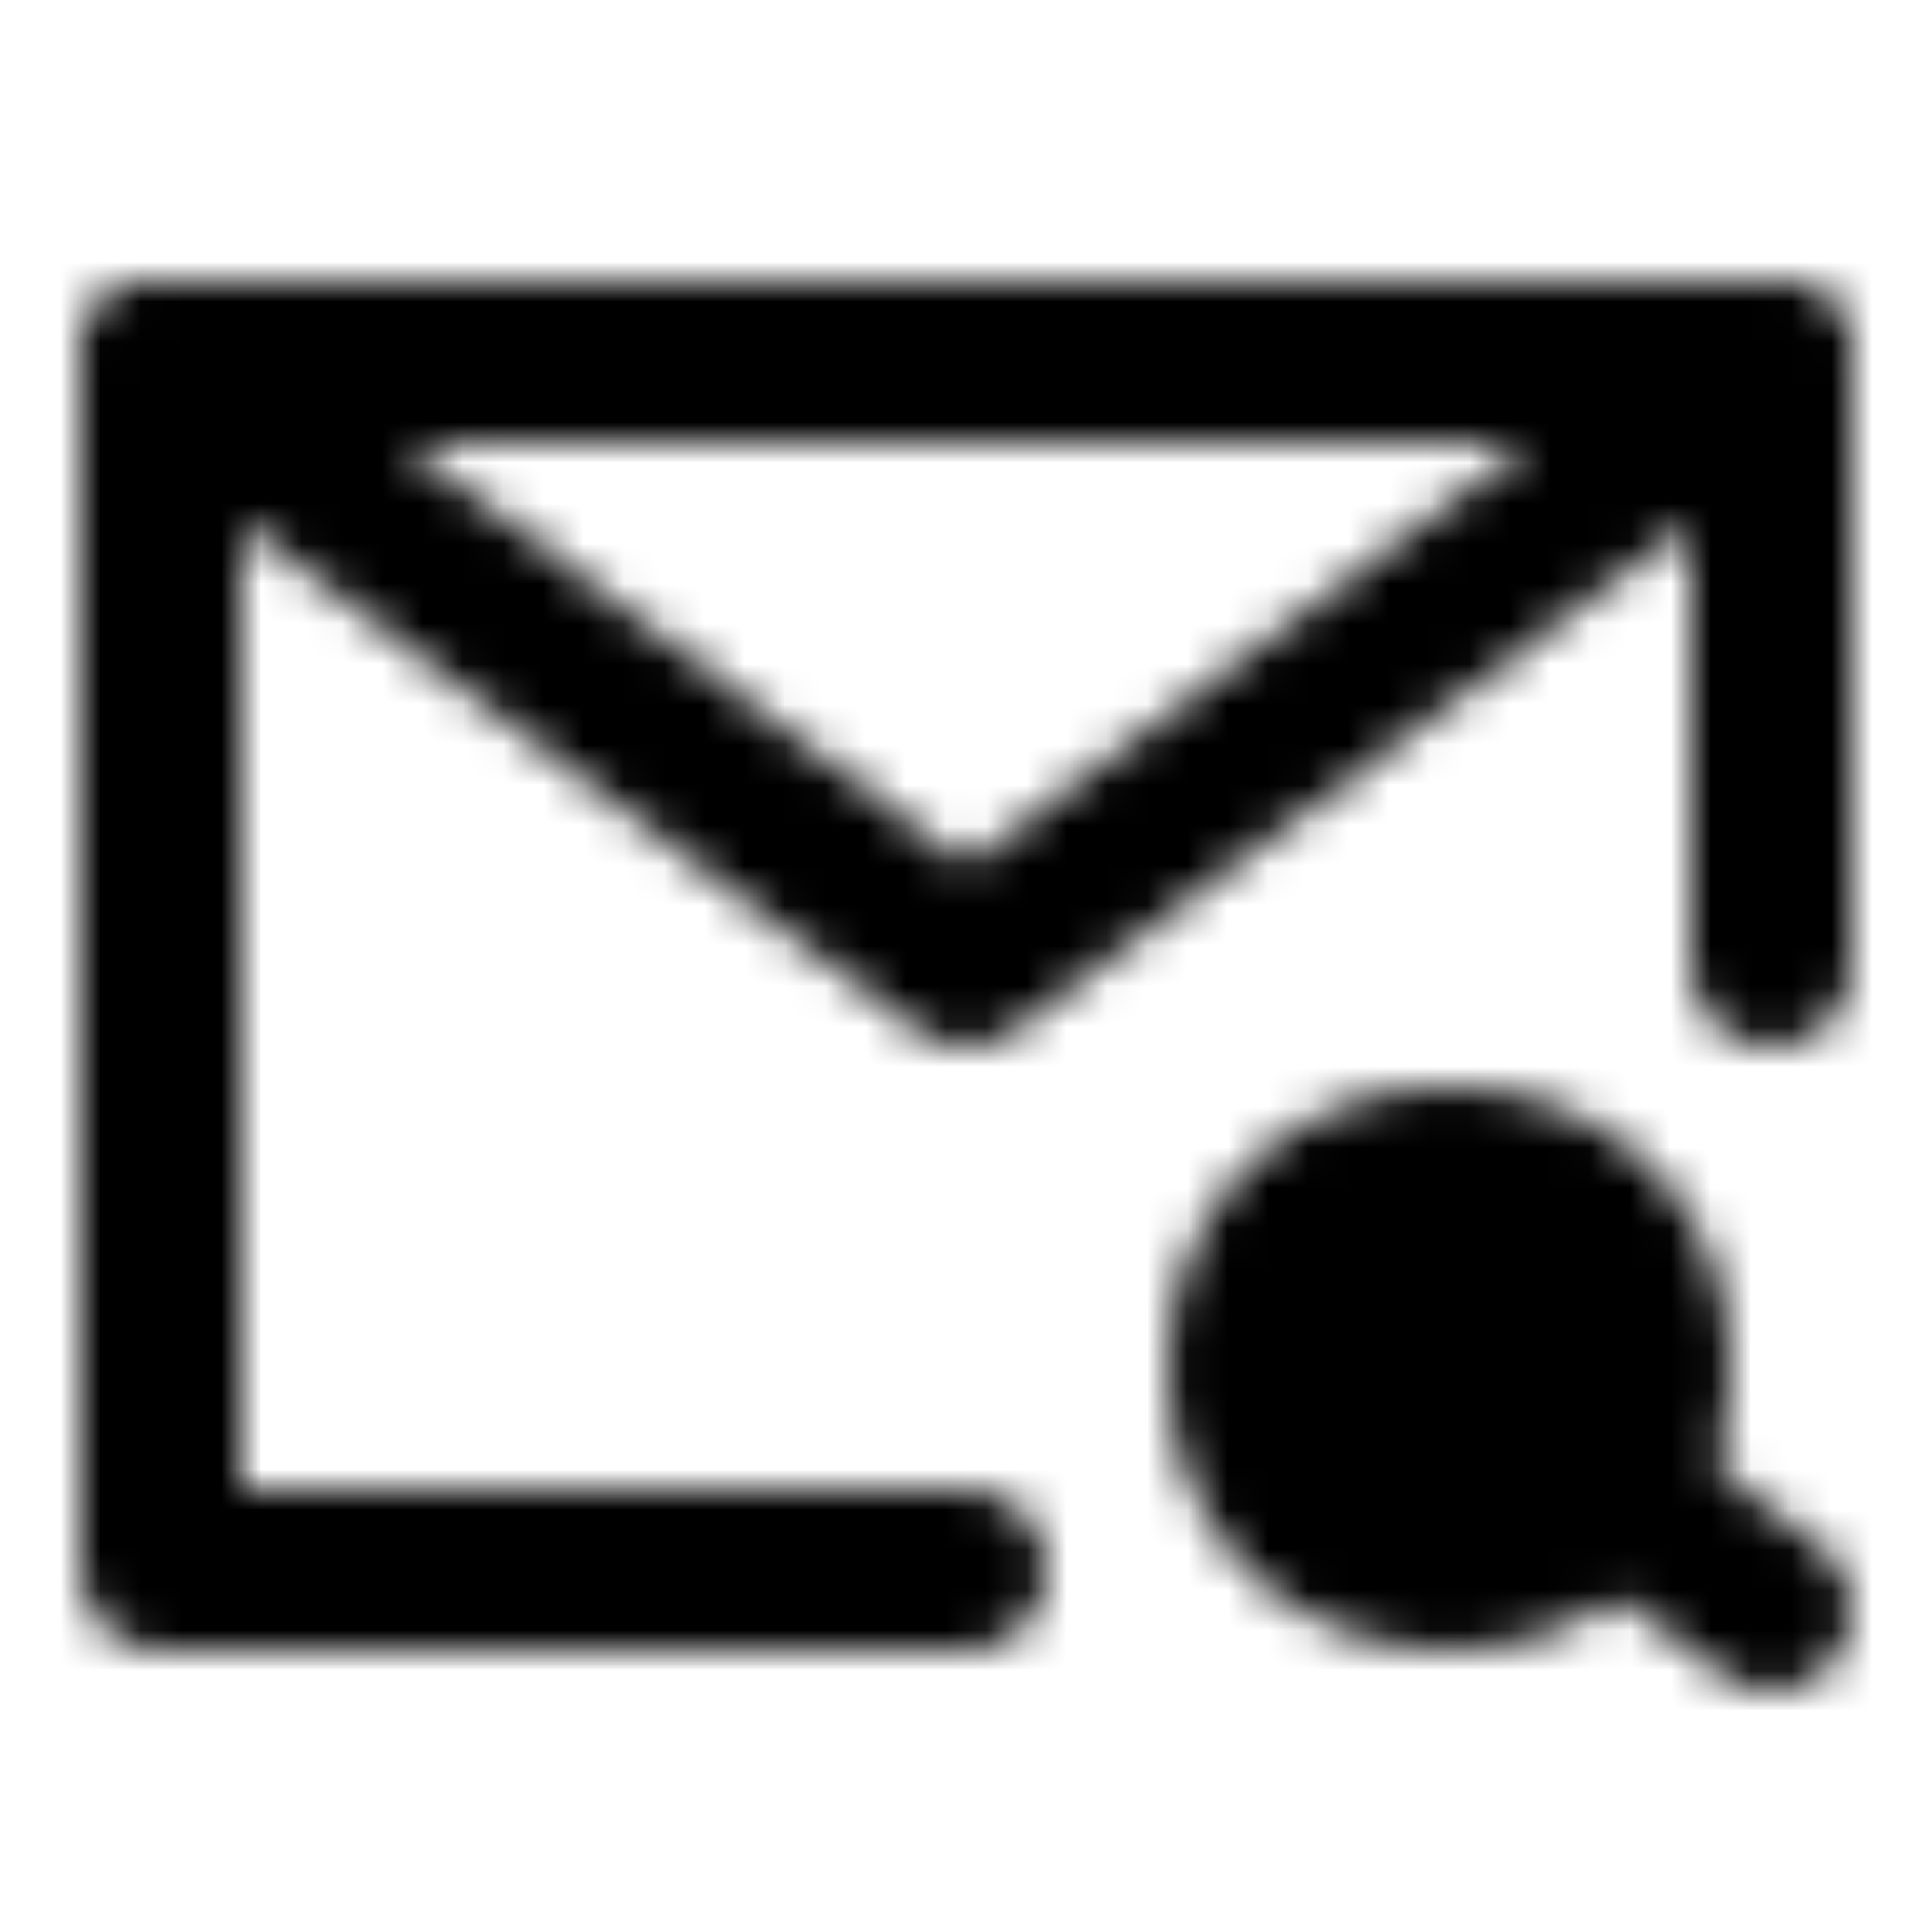
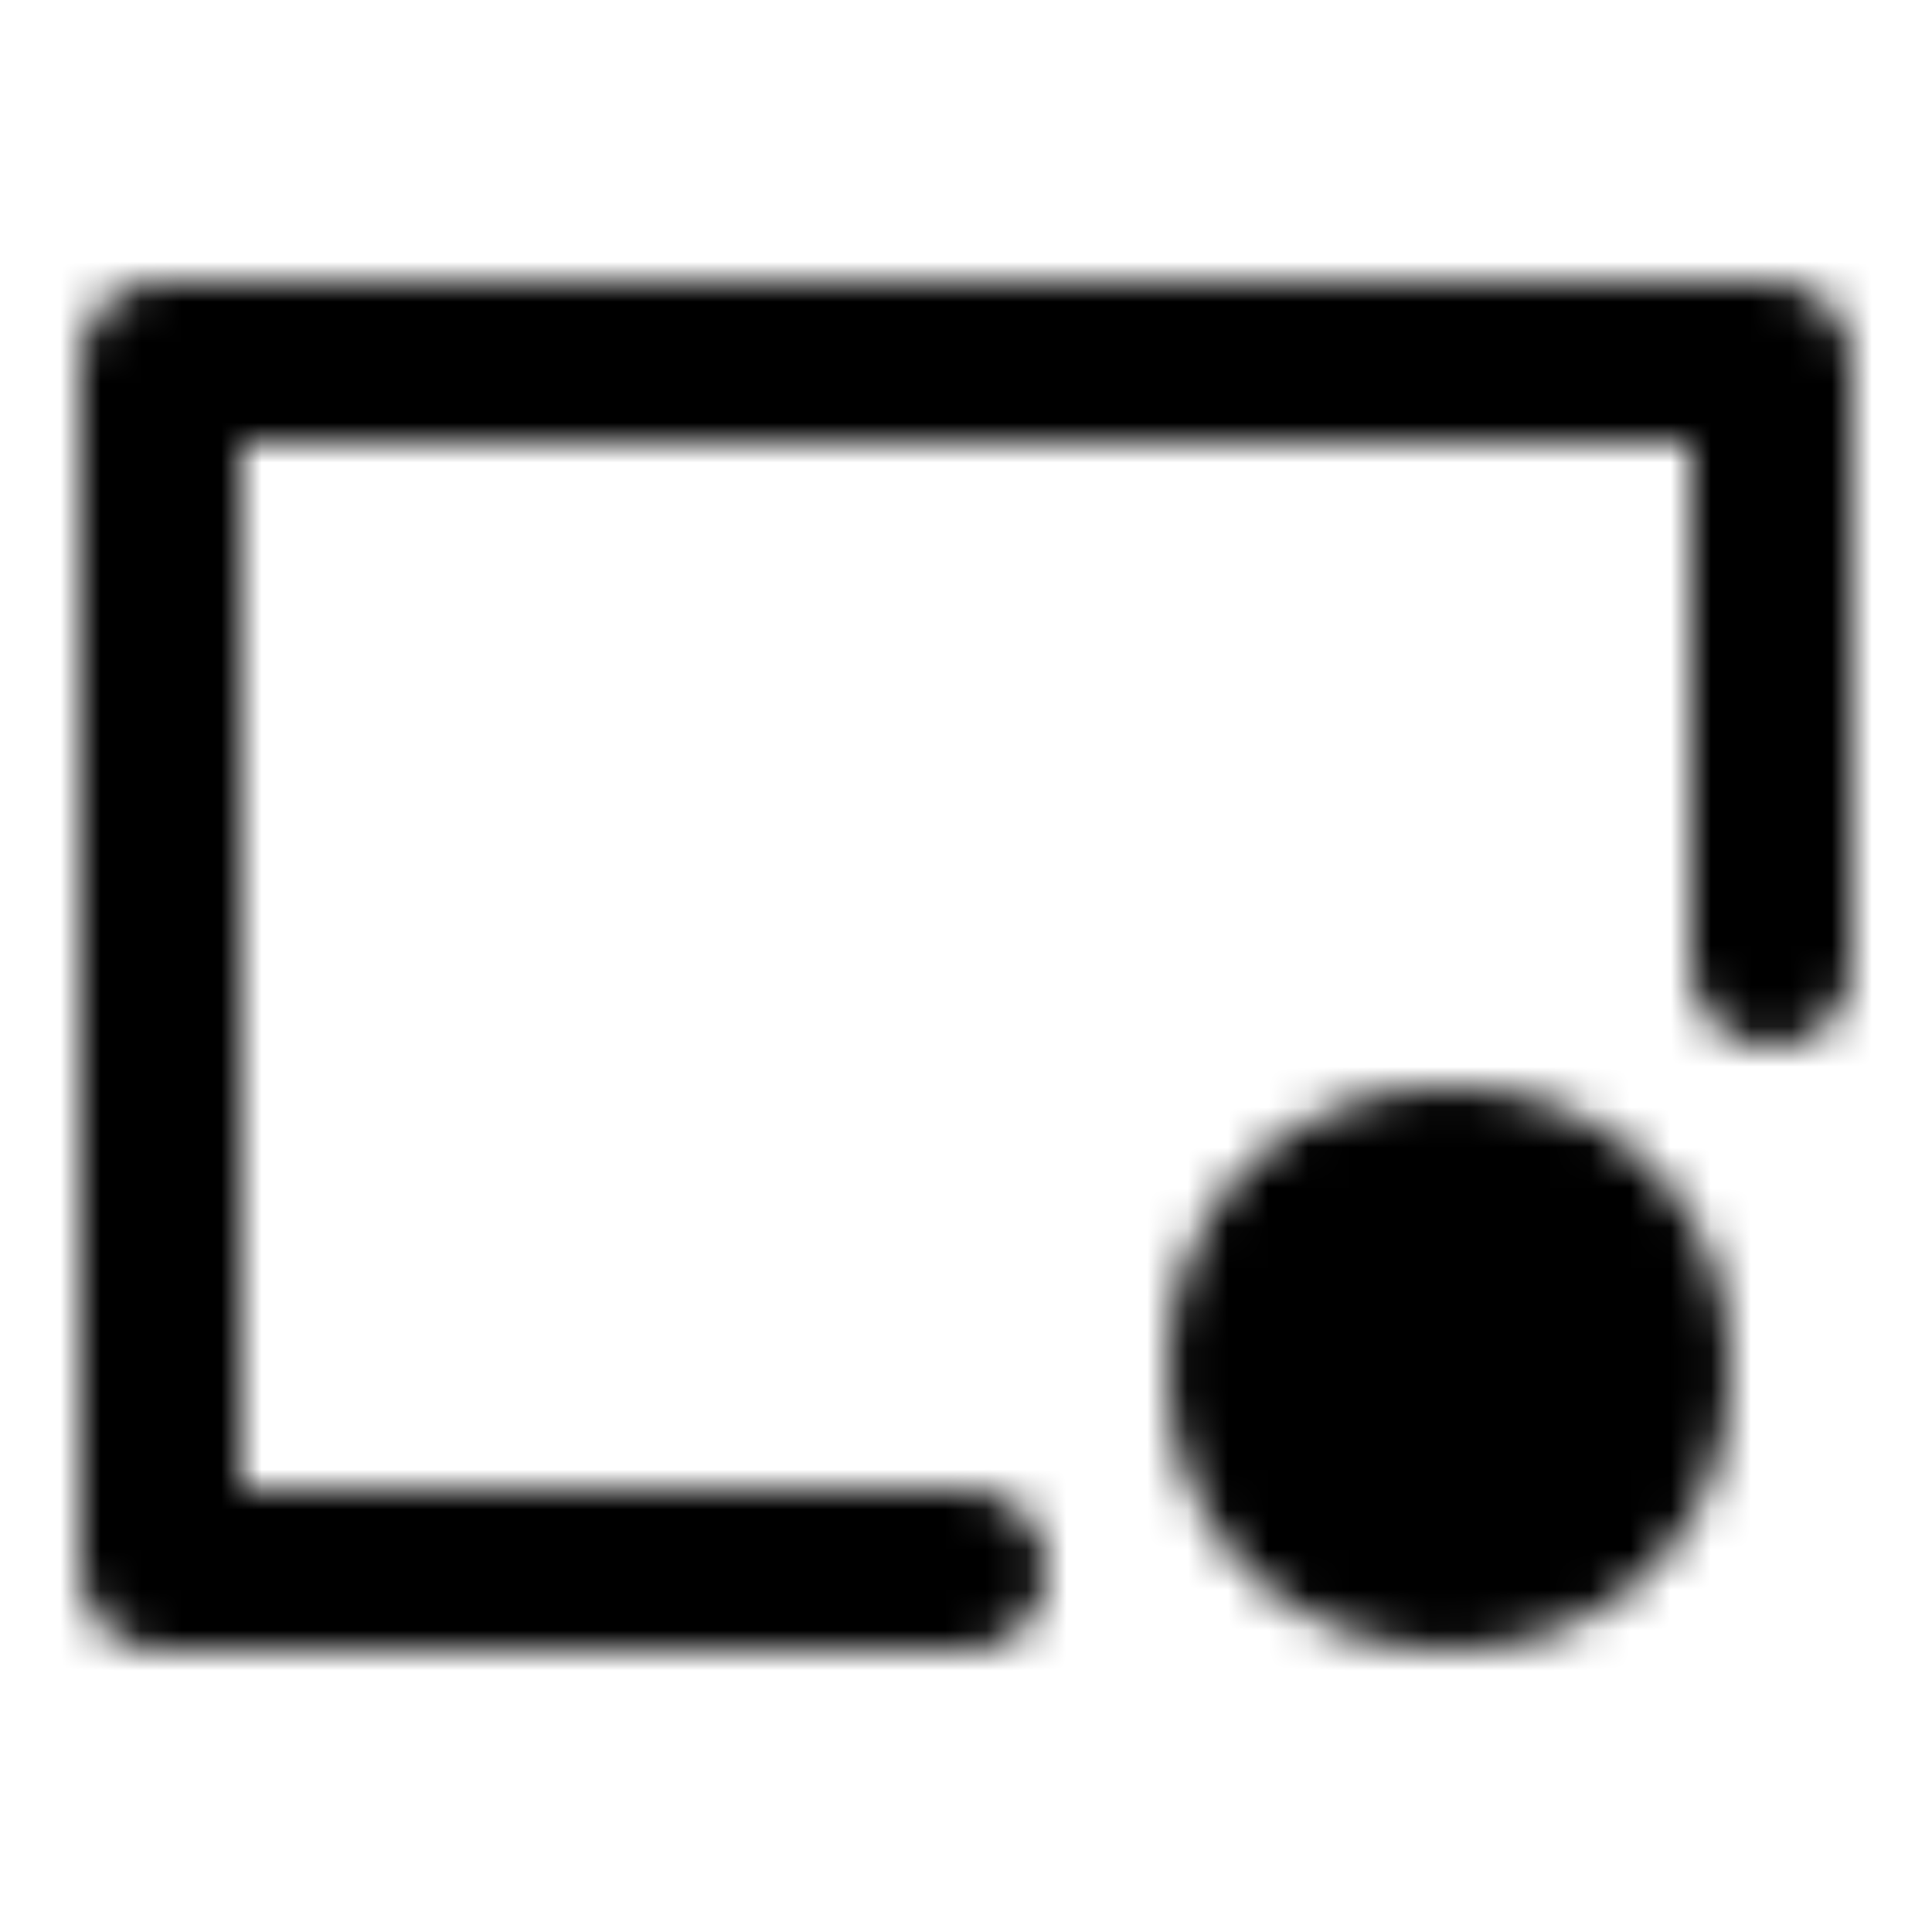
<svg xmlns="http://www.w3.org/2000/svg" width="800" height="800" viewBox="0 0 48 48">
  <defs>
    <mask id="ipTEmailSearch0">
      <g fill="none" stroke="#fff" stroke-width="4">
        <path stroke-linecap="round" stroke-linejoin="round" d="M44 24V9H4v30h20" />
        <circle cx="36" cy="34" r="5" fill="#555" />
-         <path stroke-linecap="round" stroke-linejoin="round" d="m40 37l4 3M4 9l20 15L44 9" />
      </g>
    </mask>
  </defs>
  <path fill="currentColor" d="M0 0h48v48H0z" mask="url(#ipTEmailSearch0)" />
</svg>